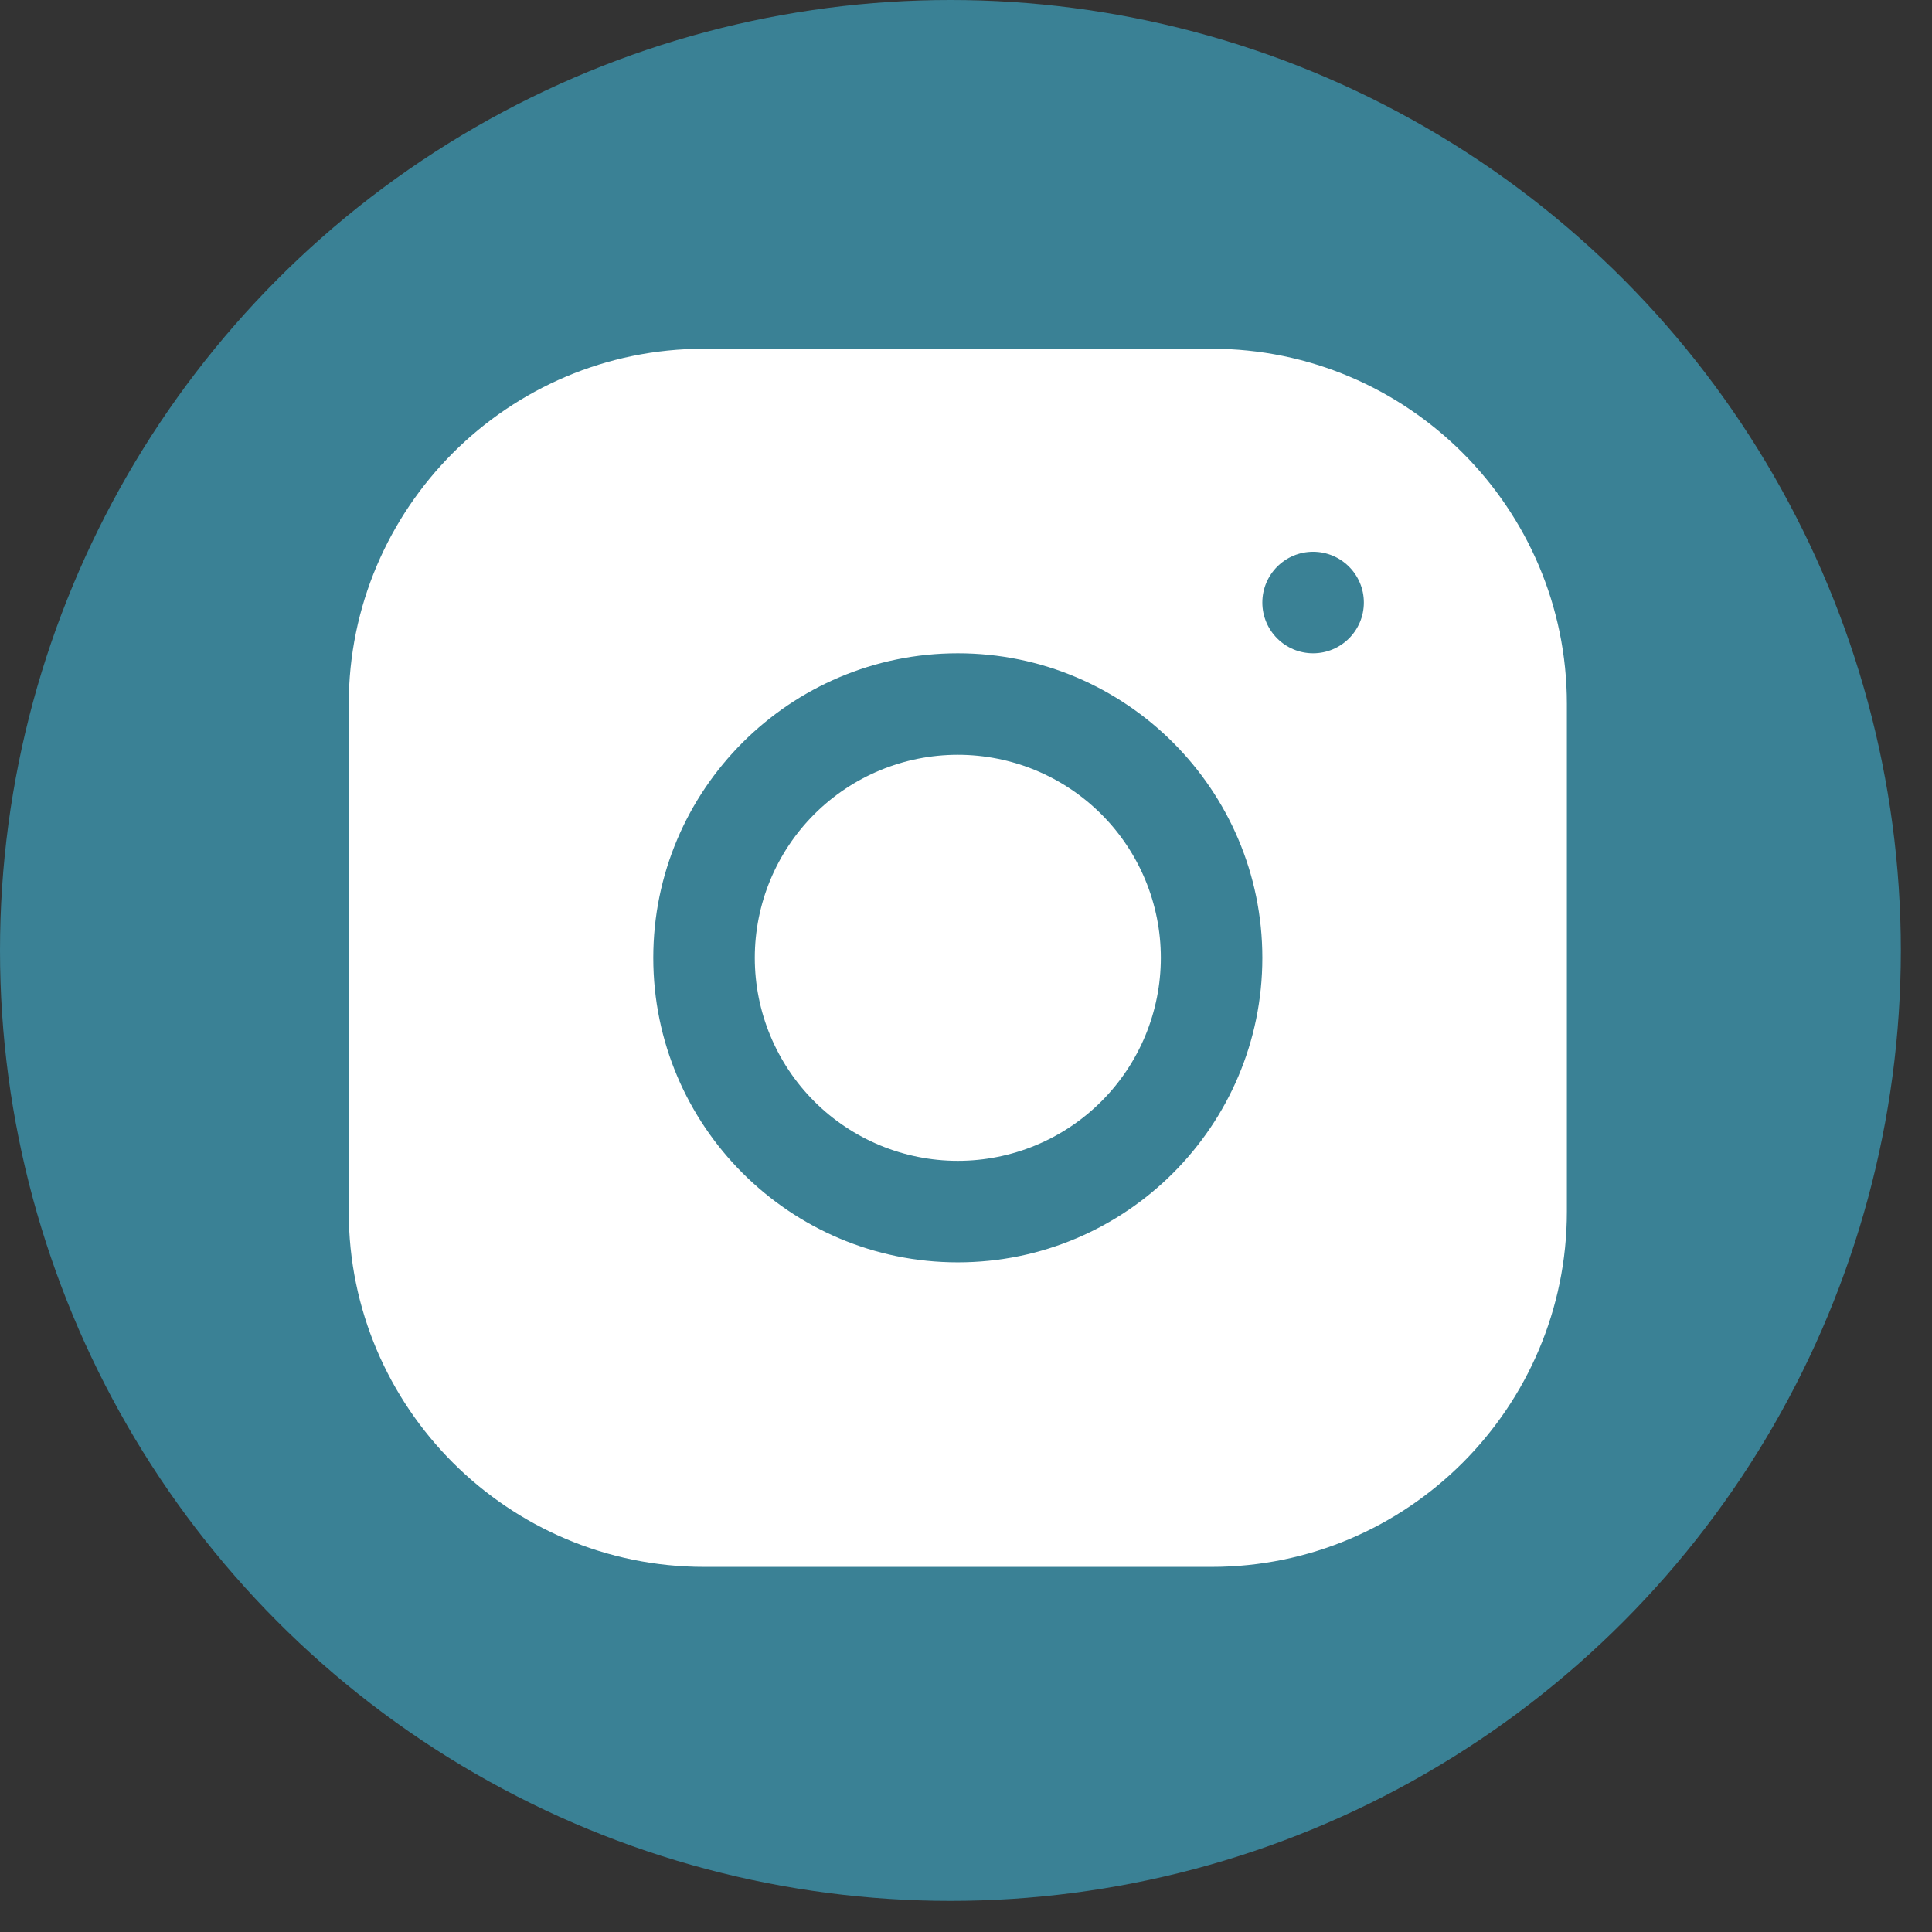
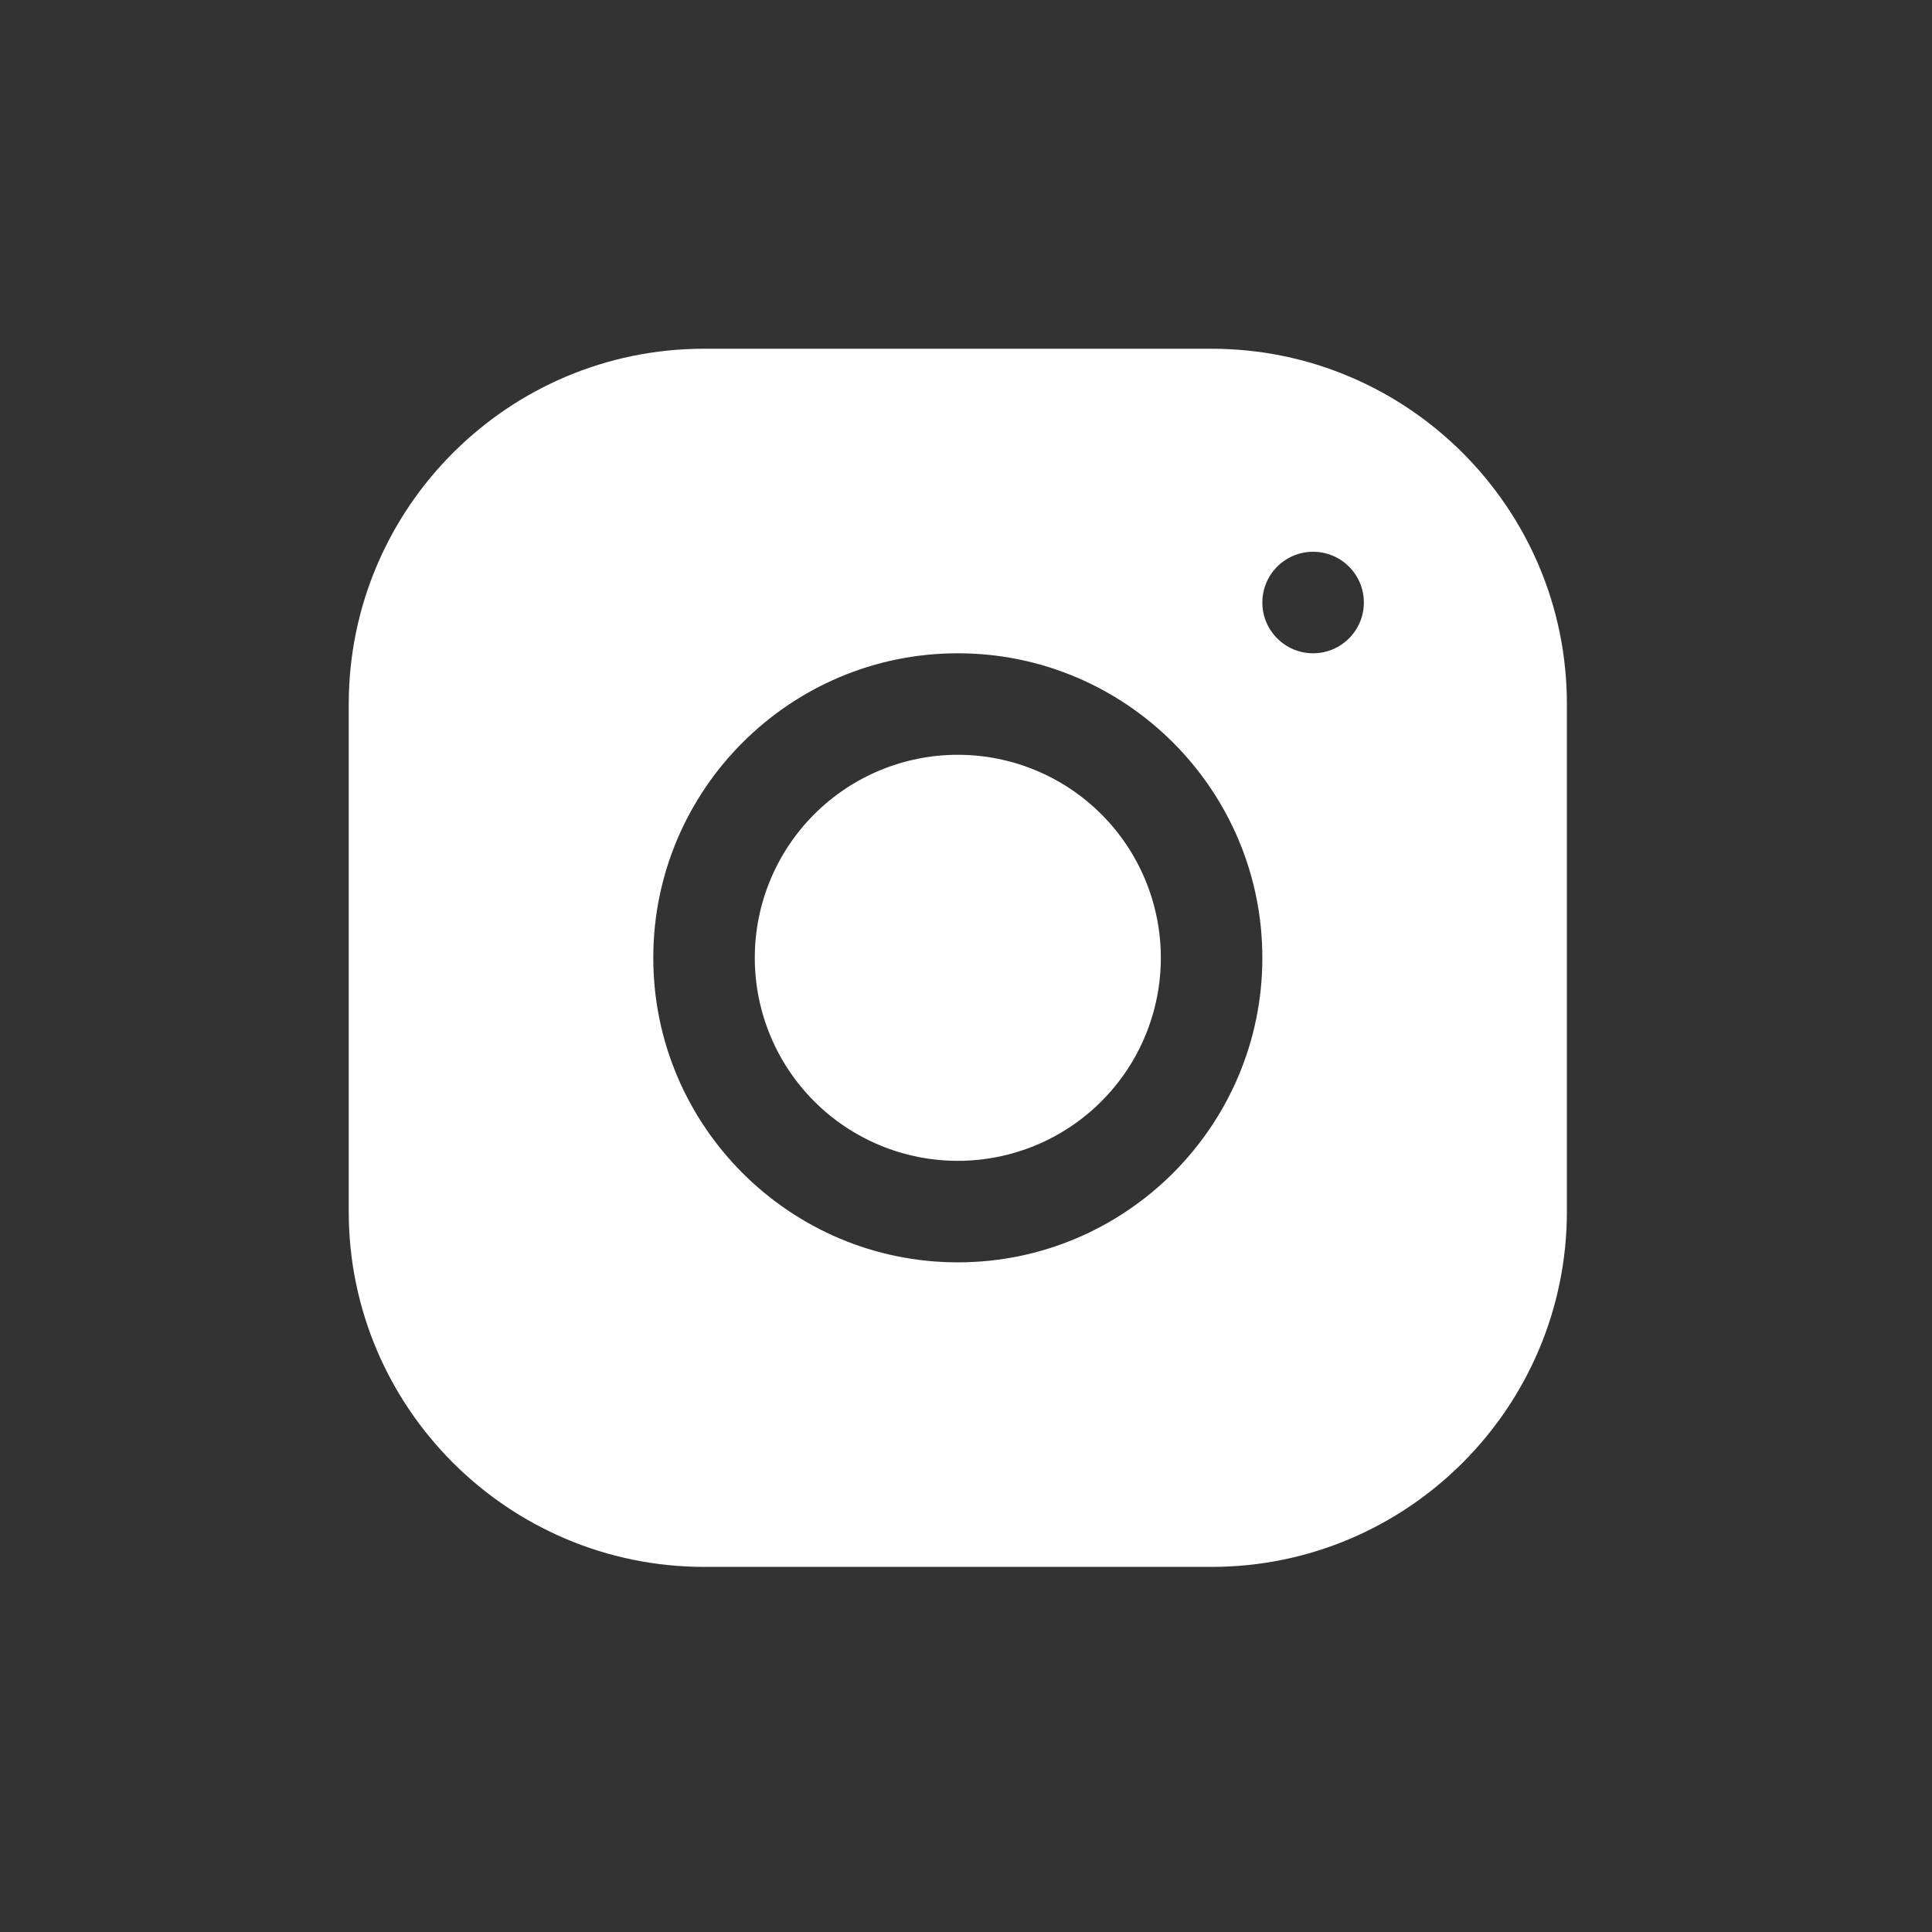
<svg xmlns="http://www.w3.org/2000/svg" width="59" height="59" viewBox="0 0 59 59" fill="none">
  <rect x="0" y="0" width="59" height="59" fill="#333333" stroke="none" />
-   <ellipse cx="29.024" cy="29.025" rx="29.024" ry="29.025" fill="#3A8195" />
  <path d="M21.497 10.65C15.515 10.65 10.65 15.52 10.65 21.503V37.003C10.65 42.984 15.52 47.85 21.503 47.85H37.003C42.984 47.85 47.85 42.98 47.85 36.997V21.497C47.85 15.515 42.98 10.65 36.997 10.65H21.497ZM40.1 16.85C40.956 16.85 41.65 17.544 41.65 18.4C41.65 19.256 40.956 19.95 40.1 19.95C39.244 19.95 38.55 19.256 38.55 18.4C38.55 17.544 39.244 16.85 40.1 16.85ZM29.25 19.95C34.379 19.95 38.55 24.121 38.55 29.25C38.55 34.379 34.379 38.55 29.25 38.55C24.121 38.55 19.95 34.379 19.95 29.25C19.95 24.121 24.121 19.95 29.25 19.95ZM29.25 23.05C27.606 23.05 26.029 23.703 24.866 24.866C23.703 26.029 23.05 27.606 23.05 29.25C23.05 30.894 23.703 32.471 24.866 33.634C26.029 34.797 27.606 35.45 29.25 35.45C30.894 35.45 32.471 34.797 33.634 33.634C34.797 32.471 35.45 30.894 35.45 29.25C35.45 27.606 34.797 26.029 33.634 24.866C32.471 23.703 30.894 23.05 29.25 23.05Z" fill="white" />
</svg>